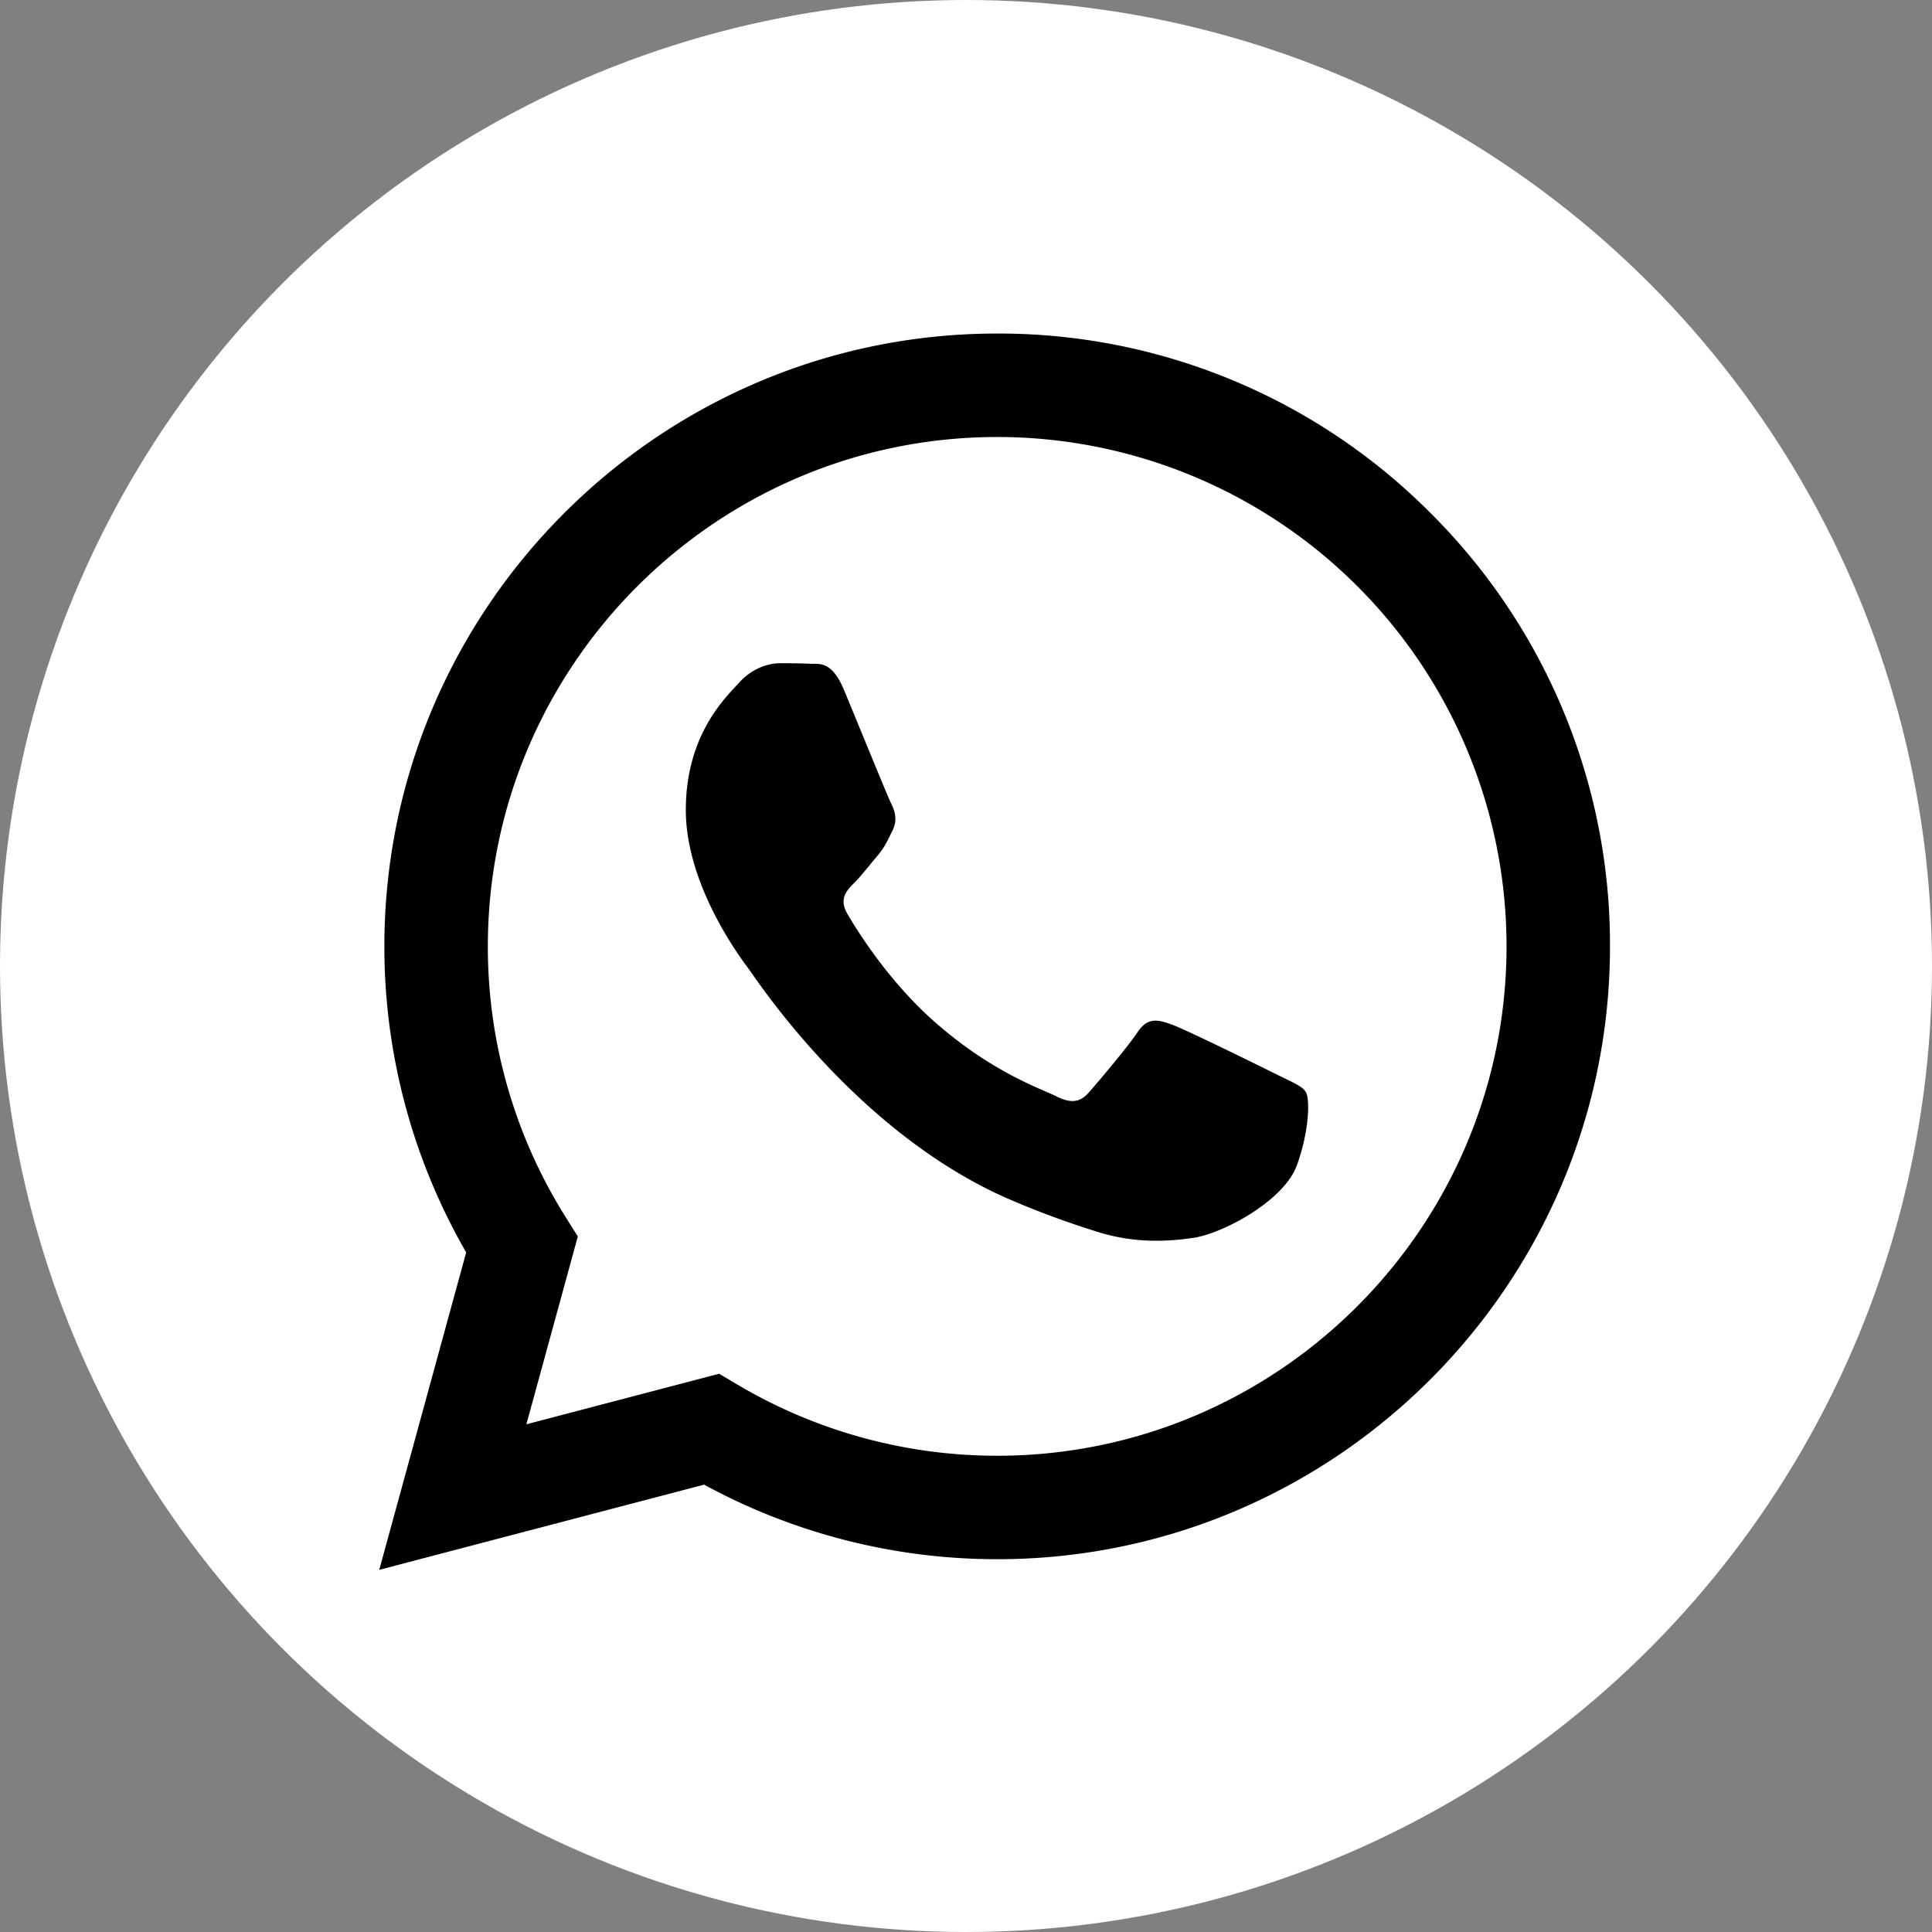
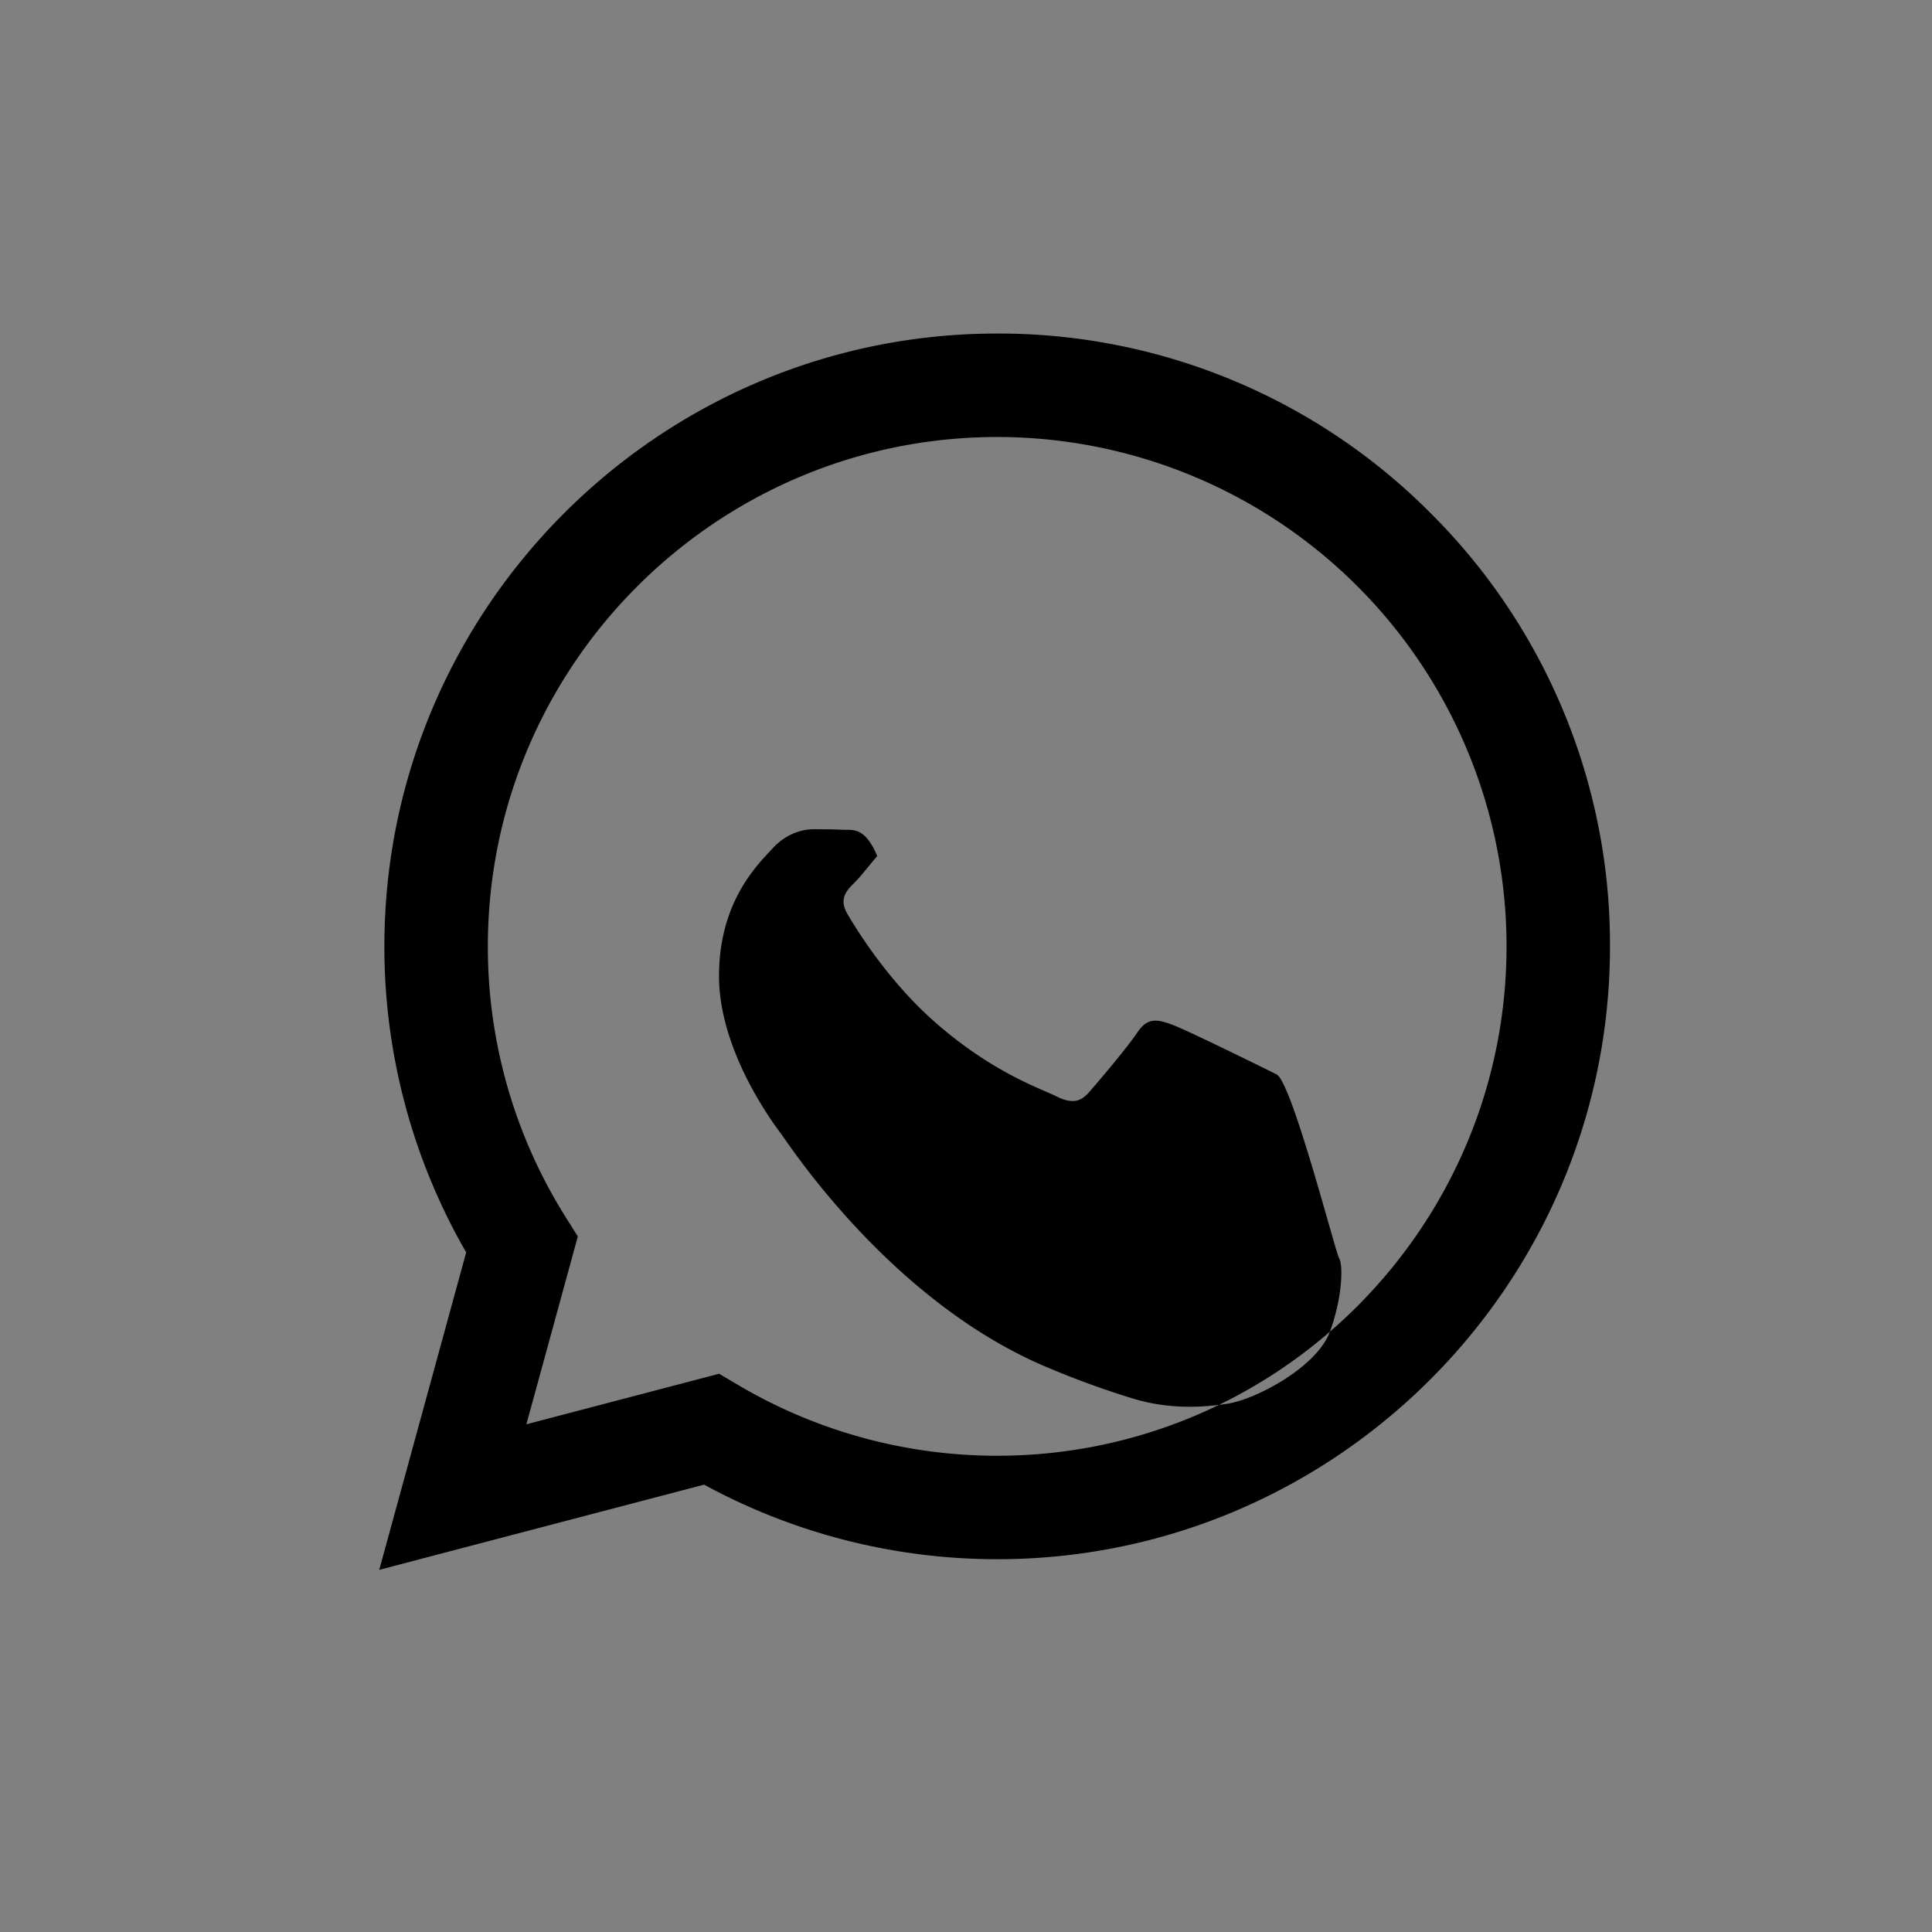
<svg xmlns="http://www.w3.org/2000/svg" id="Capa_1" data-name="Capa 1" viewBox="0 0 1080 1080">
  <rect x="0" y="0" width="1080" height="1080" fill="#808080" stroke="none" />
  <defs>
    <style>.cls-1{fill:#fff;}.cls-2{fill-rule:evenodd;}</style>
  </defs>
-   <circle class="cls-1" cx="540" cy="540" r="540" />
  <g id="WA_Logo" data-name="WA Logo">
-     <path class="cls-2" d="M799.76,286.88A340.45,340.45,0,0,0,557.44,186.45c-188.82,0-342.49,153.62-342.57,342.43A341.79,341.79,0,0,0,260.6,700.09L212,877.55l181.6-47.62a342.48,342.48,0,0,0,163.7,41.68h.14C746.24,871.61,899.92,718,900,529.16A340.31,340.31,0,0,0,799.76,286.88ZM557.44,813.77h-.12A284.35,284.35,0,0,1,412.41,774.1L402,767.93,294.25,796.19l28.76-105-6.77-10.77a283.87,283.87,0,0,1-43.53-151.47C272.77,372,400.5,244.29,557.55,244.29A284.73,284.73,0,0,1,842.16,529.14C842.1,686.08,714.37,813.77,557.44,813.77ZM713.62,600.6c-8.56-4.29-50.65-25-58.49-27.84s-13.55-4.29-19.26,4.28-22.11,27.84-27.1,33.55-10,6.43-18.55,2.14-36.14-13.32-68.83-42.47C496,547.57,478.77,519.55,473.77,511s-.53-13.19,3.76-17.46c3.85-3.83,8.56-10,12.84-15s5.7-8.57,8.55-14.28,1.43-10.7-.71-15-19.26-46.4-26.39-63.53c-6.95-16.68-14-14.43-19.26-14.69-5-.25-10.7-.3-16.4-.3s-15,2.14-22.83,10.71-29.95,29.27-29.95,71.38,30.67,82.81,34.95,88.52,60.35,92.14,146.22,129.2a493,493,0,0,0,48.79,18c20.51,6.51,39.17,5.59,53.91,3.39,16.45-2.46,50.65-20.7,57.78-40.69s7.13-37.12,5-40.69S722.18,604.88,713.62,600.6Z" />
+     <path class="cls-2" d="M799.76,286.88A340.45,340.45,0,0,0,557.44,186.45c-188.82,0-342.49,153.62-342.57,342.43A341.79,341.79,0,0,0,260.6,700.09L212,877.55l181.6-47.62a342.48,342.48,0,0,0,163.7,41.68h.14C746.24,871.61,899.92,718,900,529.16A340.31,340.31,0,0,0,799.76,286.88ZM557.44,813.77h-.12A284.35,284.35,0,0,1,412.41,774.1L402,767.93,294.25,796.19l28.76-105-6.77-10.77a283.87,283.87,0,0,1-43.53-151.47C272.77,372,400.5,244.29,557.55,244.29A284.73,284.73,0,0,1,842.16,529.14C842.1,686.08,714.37,813.77,557.44,813.77ZM713.62,600.6c-8.56-4.29-50.65-25-58.49-27.84s-13.55-4.29-19.26,4.28-22.11,27.84-27.1,33.55-10,6.43-18.55,2.14-36.14-13.32-68.83-42.47C496,547.57,478.77,519.55,473.77,511s-.53-13.19,3.76-17.46c3.85-3.83,8.56-10,12.84-15c-6.95-16.68-14-14.43-19.26-14.69-5-.25-10.7-.3-16.4-.3s-15,2.14-22.83,10.71-29.95,29.27-29.95,71.38,30.67,82.81,34.95,88.52,60.35,92.14,146.22,129.2a493,493,0,0,0,48.79,18c20.51,6.51,39.17,5.59,53.91,3.39,16.45-2.46,50.65-20.7,57.78-40.69s7.13-37.12,5-40.69S722.18,604.88,713.62,600.6Z" />
  </g>
</svg>